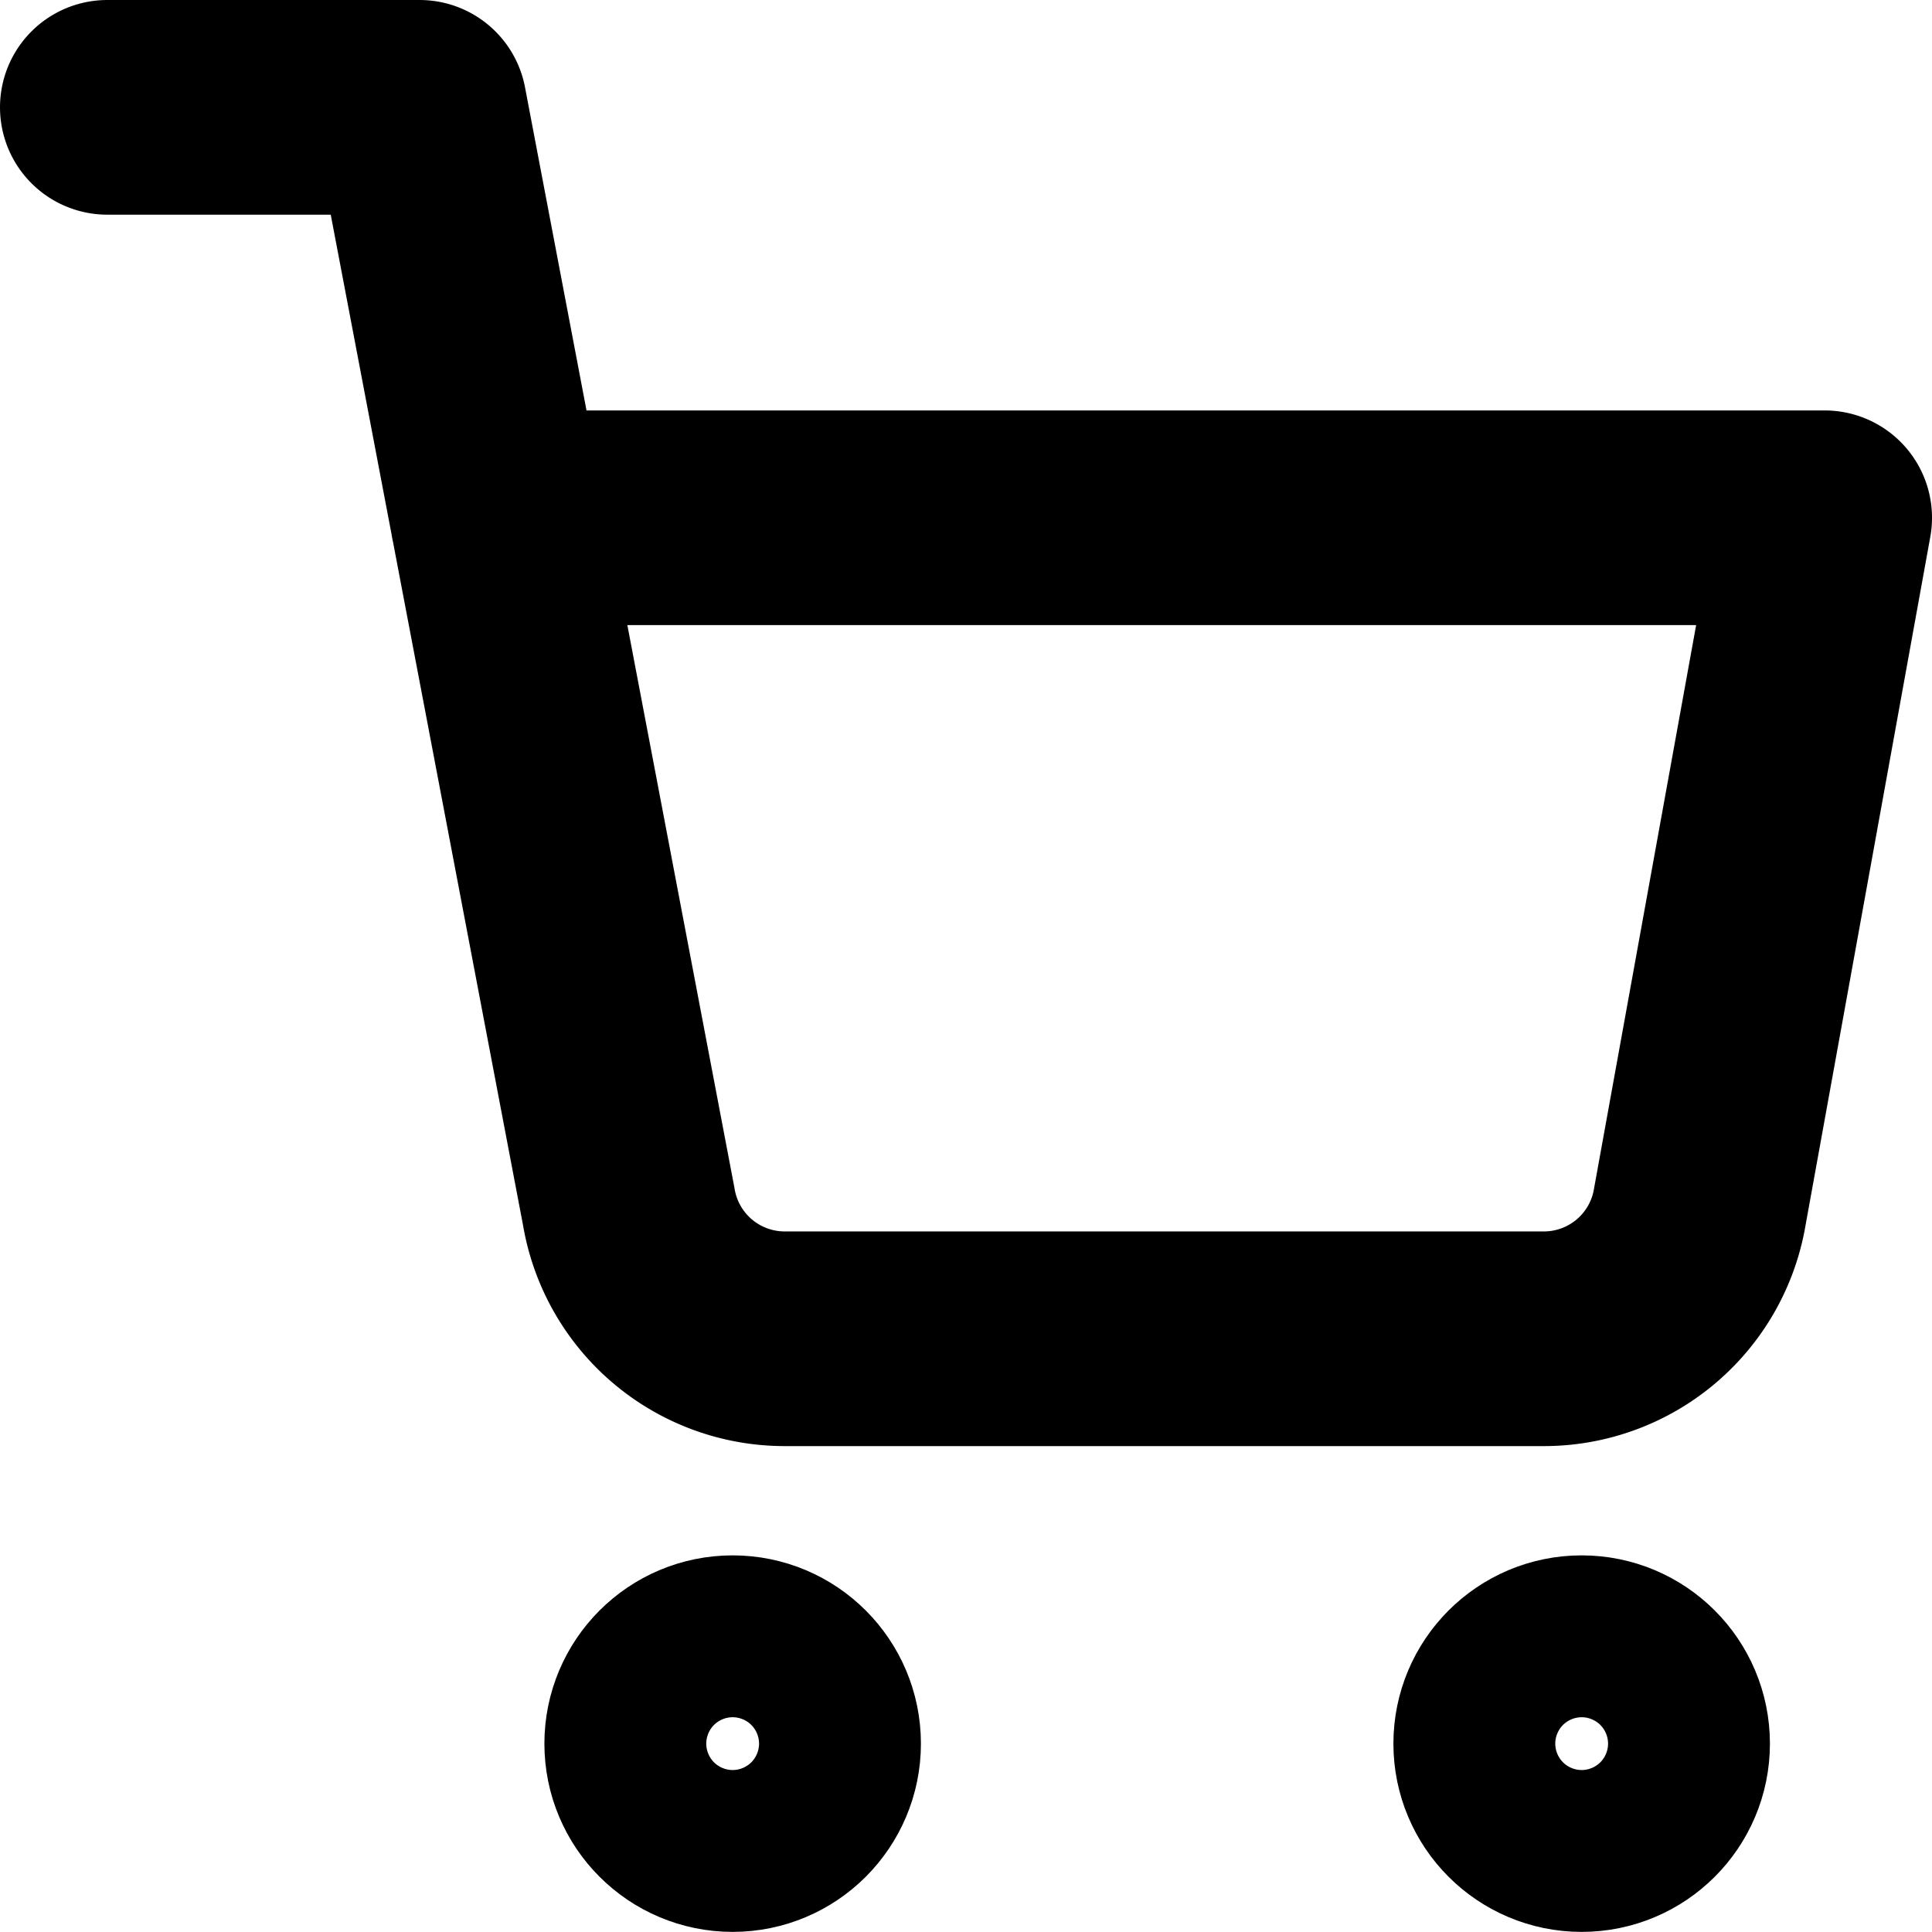
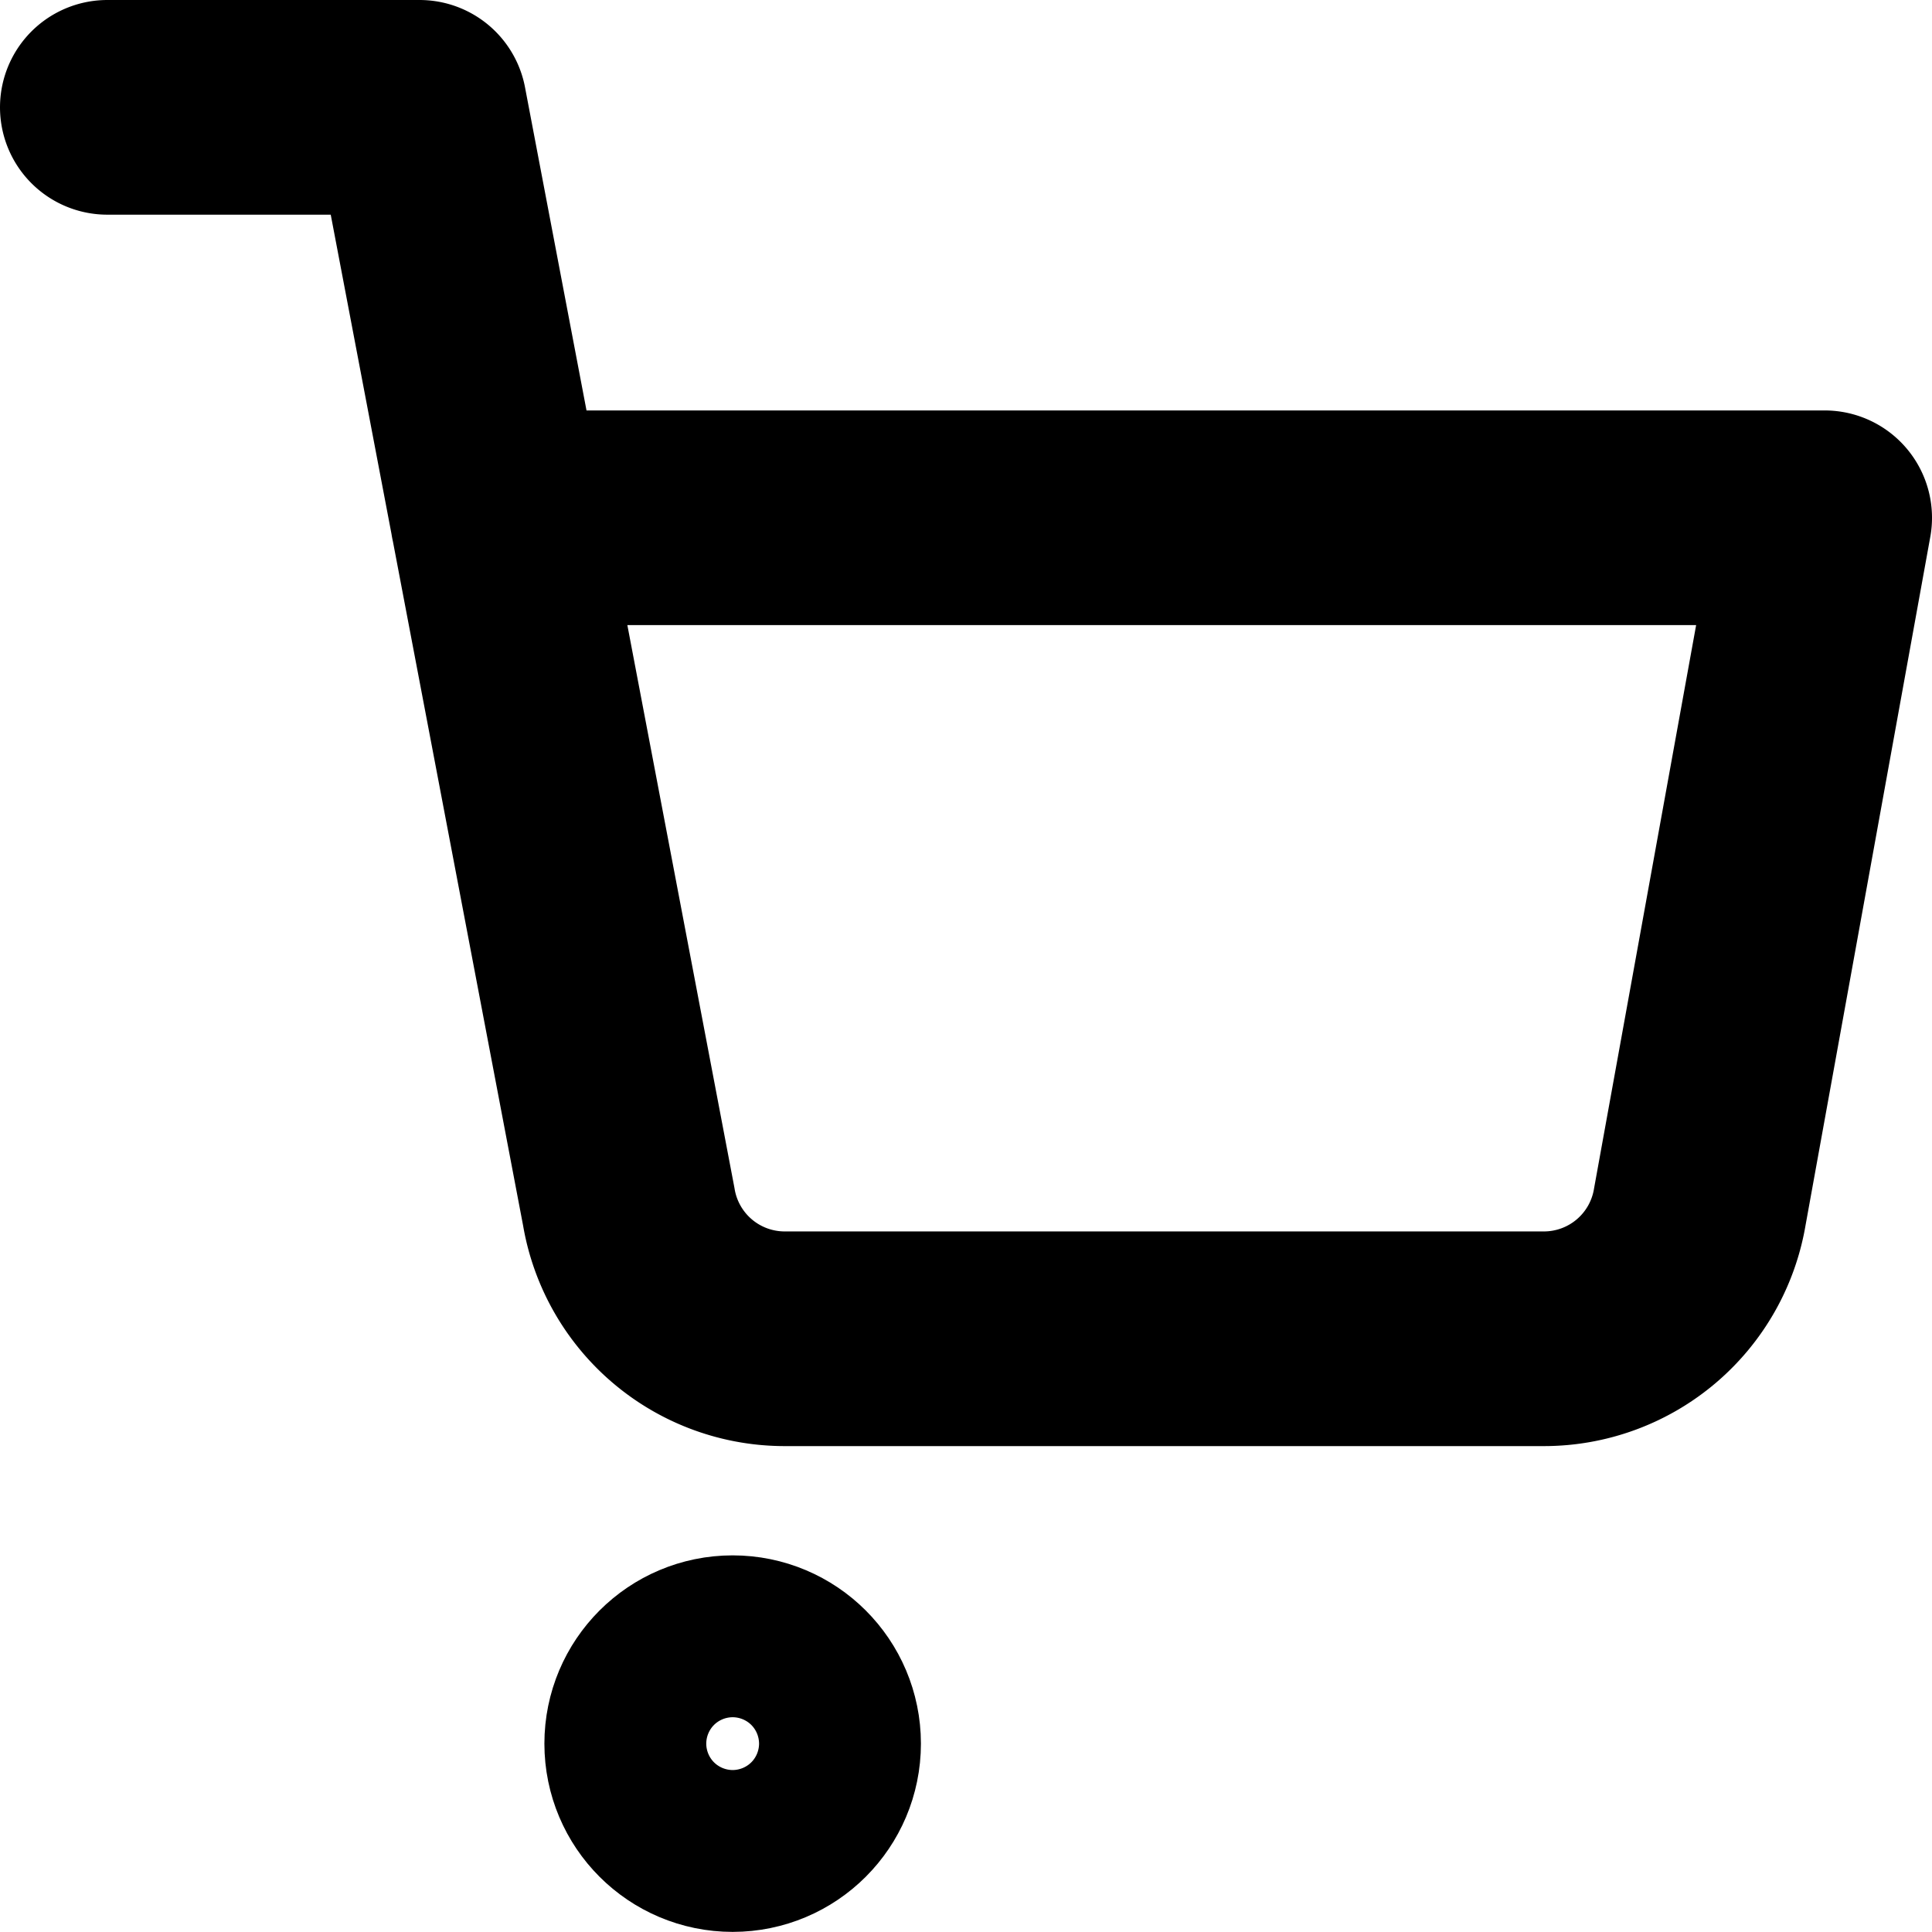
<svg xmlns="http://www.w3.org/2000/svg" width="18" height="18" viewBox="0 0 18 18">
  <g id="icon-cart" transform="translate(-1449 -95)">
    <g id="Group_9096" data-name="Group 9096" transform="translate(1450 96)">
      <g id="Group_9094" data-name="Group 9094" transform="translate(0 0)">
        <g id="shopping-cart_3_" data-name="shopping-cart (3)">
          <circle id="Ellipse_13" data-name="Ellipse 13" cx="0.754" cy="0.754" r="0.754" transform="translate(5.072 14.491)" stroke-width="2" stroke="#000000" stroke-linecap="round" stroke-linejoin="round" fill="none" />
-           <circle id="Ellipse_14" data-name="Ellipse 14" cx="0.754" cy="0.754" r="0.754" transform="translate(12.982 14.491)" stroke-width="2" stroke="#000000" stroke-linecap="round" stroke-linejoin="round" fill="none" />
          <path id="Path_2659" data-name="Path 2659" d="M1,1H3.909L5.858,11.242a1.473,1.473,0,0,0,1.455,1.231h7.069a1.473,1.473,0,0,0,1.455-1.231L17,4.824H4.636" transform="translate(-1 -1)" fill="none" stroke="#000000" stroke-linecap="round" stroke-linejoin="round" stroke-width="2" />
        </g>
      </g>
    </g>
  </g>
</svg>